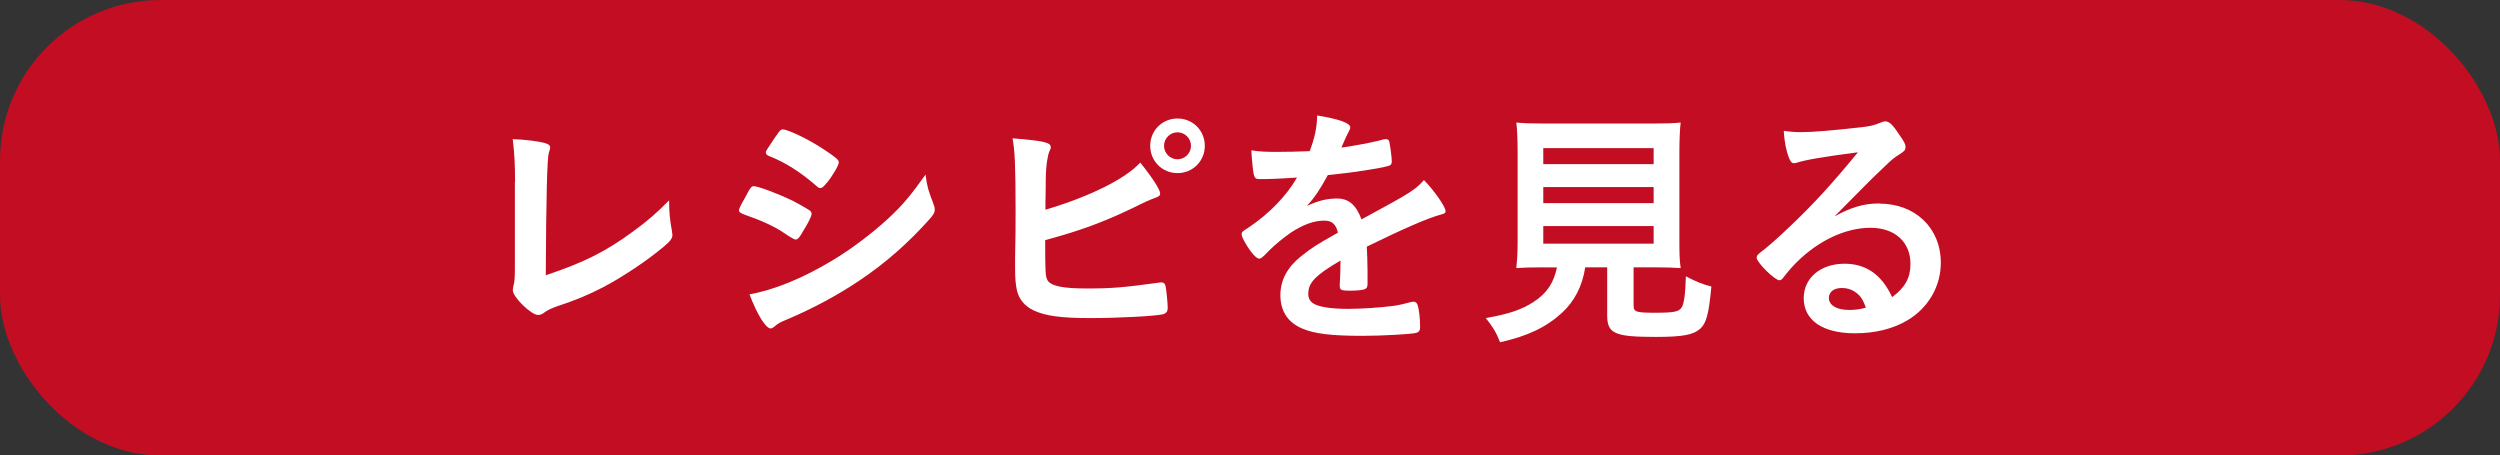
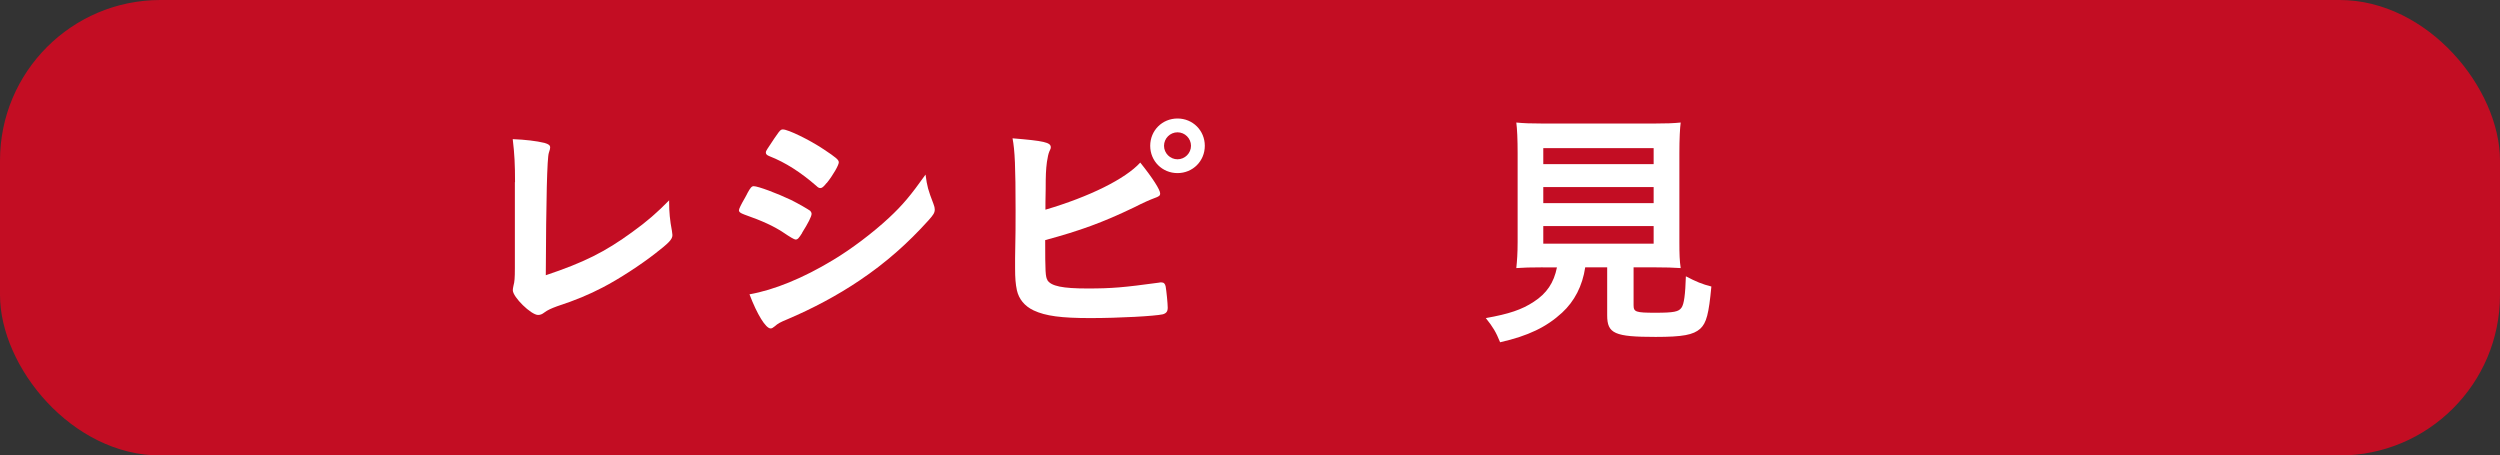
<svg xmlns="http://www.w3.org/2000/svg" id="_レイヤー_2" viewBox="0 0 304.01 55.39">
  <rect x="0" y="0" width="304.01" height="55.39" fill="#333333" stroke="none" />
  <defs>
    <style>.cls-1{fill:#fff;}.cls-2{fill:#c30d23;}</style>
  </defs>
  <g id="_レイヤー_1-2">
    <rect class="cls-2" width="304.01" height="55.39" rx="19.52" ry="19.52" />
    <path class="cls-1" d="m62.63,22.16c0-2.14-.06-3.41-.28-5.24,1.52.06,2.88.22,3.87.46.5.15.68.28.68.56,0,.12-.03.28-.16.65q-.31.9-.37,14.88c4.62-1.55,7.19-2.82,10.54-5.27,1.77-1.27,3.04-2.39,4.46-3.84v.28c0,1.08.09,2.17.34,3.44.03.28.06.4.06.5,0,.53-.43.96-2.11,2.26-1.74,1.36-4.4,3.1-6.38,4.12-1.67.87-3.29,1.55-5.55,2.29-.68.25-1.15.46-1.52.74-.28.22-.5.31-.78.31-.84,0-3.07-2.17-3.07-3.01,0-.15.03-.31.09-.59.12-.43.16-.87.16-2.11v-10.44Z" />
    <path class="cls-1" d="m97.55,28.32c-.43.68-.56.81-.81.81q-.22,0-1.55-.9c-1.08-.71-2.45-1.36-4.68-2.14-.5-.19-.65-.31-.65-.53,0-.16.25-.68.74-1.52.12-.25.25-.43.31-.59.34-.62.5-.81.74-.81.53,0,2.85.87,4.53,1.67.93.46,2.11,1.15,2.35,1.33.09.12.16.22.16.37,0,.31-.43,1.15-1.15,2.29Zm15.96-3.53c.12.31.16.5.16.68,0,.4-.16.65-.74,1.3-2.57,2.85-5.21,5.18-8.37,7.31-2.7,1.83-5.8,3.47-8.8,4.74-.9.37-1.18.53-1.52.84-.28.22-.37.28-.53.28-.59,0-1.64-1.7-2.57-4.15,3.01-.53,6.54-1.98,10.13-4.15,2.23-1.33,4.9-3.35,6.82-5.14,1.7-1.58,2.67-2.76,4.46-5.27.19,1.46.31,1.86.96,3.56Zm-12.99-2.54c-.4.5-.56.62-.77.62-.12,0-.28-.06-.46-.25-1.92-1.67-3.75-2.85-5.73-3.63-.31-.12-.43-.25-.43-.43,0-.12.03-.22.19-.46,1.49-2.26,1.55-2.36,1.89-2.36.62,0,3.19,1.24,4.96,2.42,1.49.99,1.83,1.27,1.83,1.58,0,.34-.71,1.58-1.46,2.51Z" />
    <path class="cls-1" d="m127.36,34.06c.46.74,1.86,1.02,4.87,1.02s4.37-.12,8.71-.71c.09-.03.19-.03.28-.03.31,0,.46.16.53.5.09.5.25,2.05.25,2.57,0,.46-.16.68-.59.81-.96.22-5.3.46-8.83.46s-5.42-.25-6.88-.93c-1.12-.53-1.8-1.39-2.04-2.45-.16-.77-.22-1.46-.22-2.7v-1.21c.06-3.25.06-3.66.06-5.8,0-5.36-.09-7.31-.37-8.77,3.81.31,4.65.5,4.65,1.08,0,.16-.03.22-.19.56-.09.22-.19.62-.28,1.24-.12.93-.15,1.64-.15,3.29-.03,1.21-.03,2.04-.03,2.51,5.36-1.58,9.73-3.75,11.53-5.73,1.52,1.89,2.42,3.32,2.42,3.75,0,.28-.12.37-.74.59-.43.16-1.24.5-2.45,1.12-3.81,1.83-6.54,2.82-10.79,3.97,0,3.87.03,4.46.28,4.87Zm19.15-16.33c0,1.86-1.46,3.32-3.32,3.32s-3.32-1.46-3.32-3.32,1.46-3.32,3.32-3.32,3.32,1.46,3.32,3.32Zm-4.96,0c0,.9.74,1.64,1.64,1.64s1.64-.74,1.64-1.64-.74-1.64-1.64-1.64-1.64.74-1.64,1.64Z" />
-     <path class="cls-1" d="m163.03,31.67c-3.07,1.8-3.94,2.7-3.94,4.06,0,.56.22.93.68,1.21.68.4,2.2.62,4.15.62,1.67,0,4-.16,5.58-.37.65-.09,1.02-.19,2.26-.5h.16c.22,0,.37.16.46.37.19.65.31,1.58.31,2.7,0,.46-.16.65-.56.74-.74.15-4.18.34-6.45.34-3.78,0-5.79-.25-7.28-.87-1.8-.74-2.7-2.14-2.7-4.09,0-1.8.84-3.38,2.51-4.71,1.33-1.05,1.64-1.27,4.49-2.88-.25-1.02-.71-1.46-1.67-1.46-1.27,0-2.6.5-4.06,1.46-.9.62-1.95,1.49-2.6,2.14-.93.96-1.02,1.02-1.27,1.02-.31,0-.96-.71-1.61-1.8-.31-.53-.5-.93-.5-1.15,0-.28.06-.34.81-.81,2.54-1.7,4.65-3.87,5.92-6.1-2.2.15-3.35.19-4.56.19-.46,0-.56-.09-.71-.62-.09-.4-.25-2.04-.28-2.88,1.05.16,1.67.19,3.16.19,1.21,0,2.54-.03,3.94-.09.65-1.77.87-2.88.9-4.34,2.76.46,4.03.93,4.03,1.46,0,.12-.03.19-.12.37-.22.4-.46.9-.87,1.86q-.06.12-.09.22c1.77-.25,3.32-.56,4.4-.81.68-.19.84-.22.99-.22.25,0,.37.09.43.28.12.56.31,1.98.31,2.42,0,.34-.12.5-.53.59-.99.28-4.4.81-7.25,1.08-.93,1.71-1.58,2.7-2.54,3.75,1.39-.65,2.45-.9,3.69-.9,1.39,0,2.32.81,2.94,2.54,3.07-1.67,4.71-2.57,4.9-2.7,1.43-.84,2.01-1.3,2.7-2.08,1.27,1.3,2.63,3.25,2.63,3.78,0,.19-.12.31-.53.4-1.52.4-4.34,1.61-9.05,3.91.03.56.09,1.98.09,2.97v1.49c0,.37-.06.56-.22.65-.16.16-.99.25-1.92.25-1.05,0-1.24-.09-1.24-.59v-.12c.06-.9.09-2.08.09-2.82v-.16Z" />
    <path class="cls-1" d="m187.61,32.51c-1.39,0-2.48.03-3.22.09.09-.87.16-1.83.16-3.16v-10.85c0-1.61-.06-2.94-.16-3.69.87.09,1.8.12,3.13.12h13.73c1.3,0,2.26-.03,3.13-.12-.09.65-.16,2.01-.16,3.69v10.85c0,1.49.03,2.29.16,3.16-.77-.06-1.98-.09-3.16-.09h-2.57v4.59c0,.84.25.93,2.67.93,2.23,0,2.82-.12,3.16-.62.31-.43.46-1.61.53-3.81,1.24.65,1.98.96,3.1,1.24-.31,3.32-.59,4.43-1.36,5.14-.84.74-2.11.99-5.42.99-4.99,0-5.89-.4-5.89-2.63v-5.83h-2.67c-.34,2.26-1.3,4.12-2.82,5.52-1.89,1.74-4.12,2.82-7.53,3.59-.5-1.24-.87-1.86-1.74-2.94,2.82-.5,4.37-1.02,5.83-1.98,1.58-1.02,2.45-2.32,2.82-4.18h-1.7Zm.06-12.55h13.42v-1.95h-13.42v1.95Zm0,4.74h13.42v-1.95h-13.42v1.95Zm0,4.93h13.42v-2.14h-13.42v2.14Z" />
-     <path class="cls-1" d="m228.54,24.76c4.37,0,7.47,2.97,7.47,7.19,0,2.88-1.52,5.49-4.06,7-1.77,1.05-3.94,1.58-6.38,1.58-3.94,0-6.23-1.58-6.23-4.28,0-2.45,2.05-4.18,4.96-4.18,2.63,0,4.52,1.33,5.79,4.06,1.58-1.15,2.23-2.36,2.23-4.03,0-2.67-1.89-4.4-4.87-4.4s-6.29,1.52-8.99,4.21c-.5.5-.96,1.02-1.52,1.74-.22.31-.37.43-.56.43-.56,0-2.76-2.17-2.76-2.73,0-.28.12-.43.81-.93.71-.56,1.74-1.46,3.04-2.7,3.01-2.85,5.21-5.24,8.46-9.2-3.87.5-6.48.93-7.44,1.27-.16.03-.25.06-.34.06-.25,0-.4-.16-.59-.62-.37-.93-.56-1.95-.65-3.32.84.12,1.43.16,2.11.16,1.49,0,4-.22,7.25-.59,1.15-.12,1.52-.22,2.39-.56.28-.12.43-.16.62-.16.43,0,.87.37,1.67,1.61.59.81.77,1.21.77,1.46,0,.4-.09.53-.77.96-.56.34-.9.62-1.61,1.3-1.55,1.49-1.58,1.49-3.5,3.44-1.36,1.39-1.52,1.55-2.76,2.79,2.01-1.12,3.59-1.58,5.46-1.58Zm-2.98,10.72c-.46-.31-.99-.46-1.58-.46-.96,0-1.58.46-1.58,1.21,0,.9.96,1.46,2.45,1.46.68,0,1.27-.06,2.05-.28-.37-1.02-.68-1.49-1.33-1.92Z" />
  </g>
</svg>